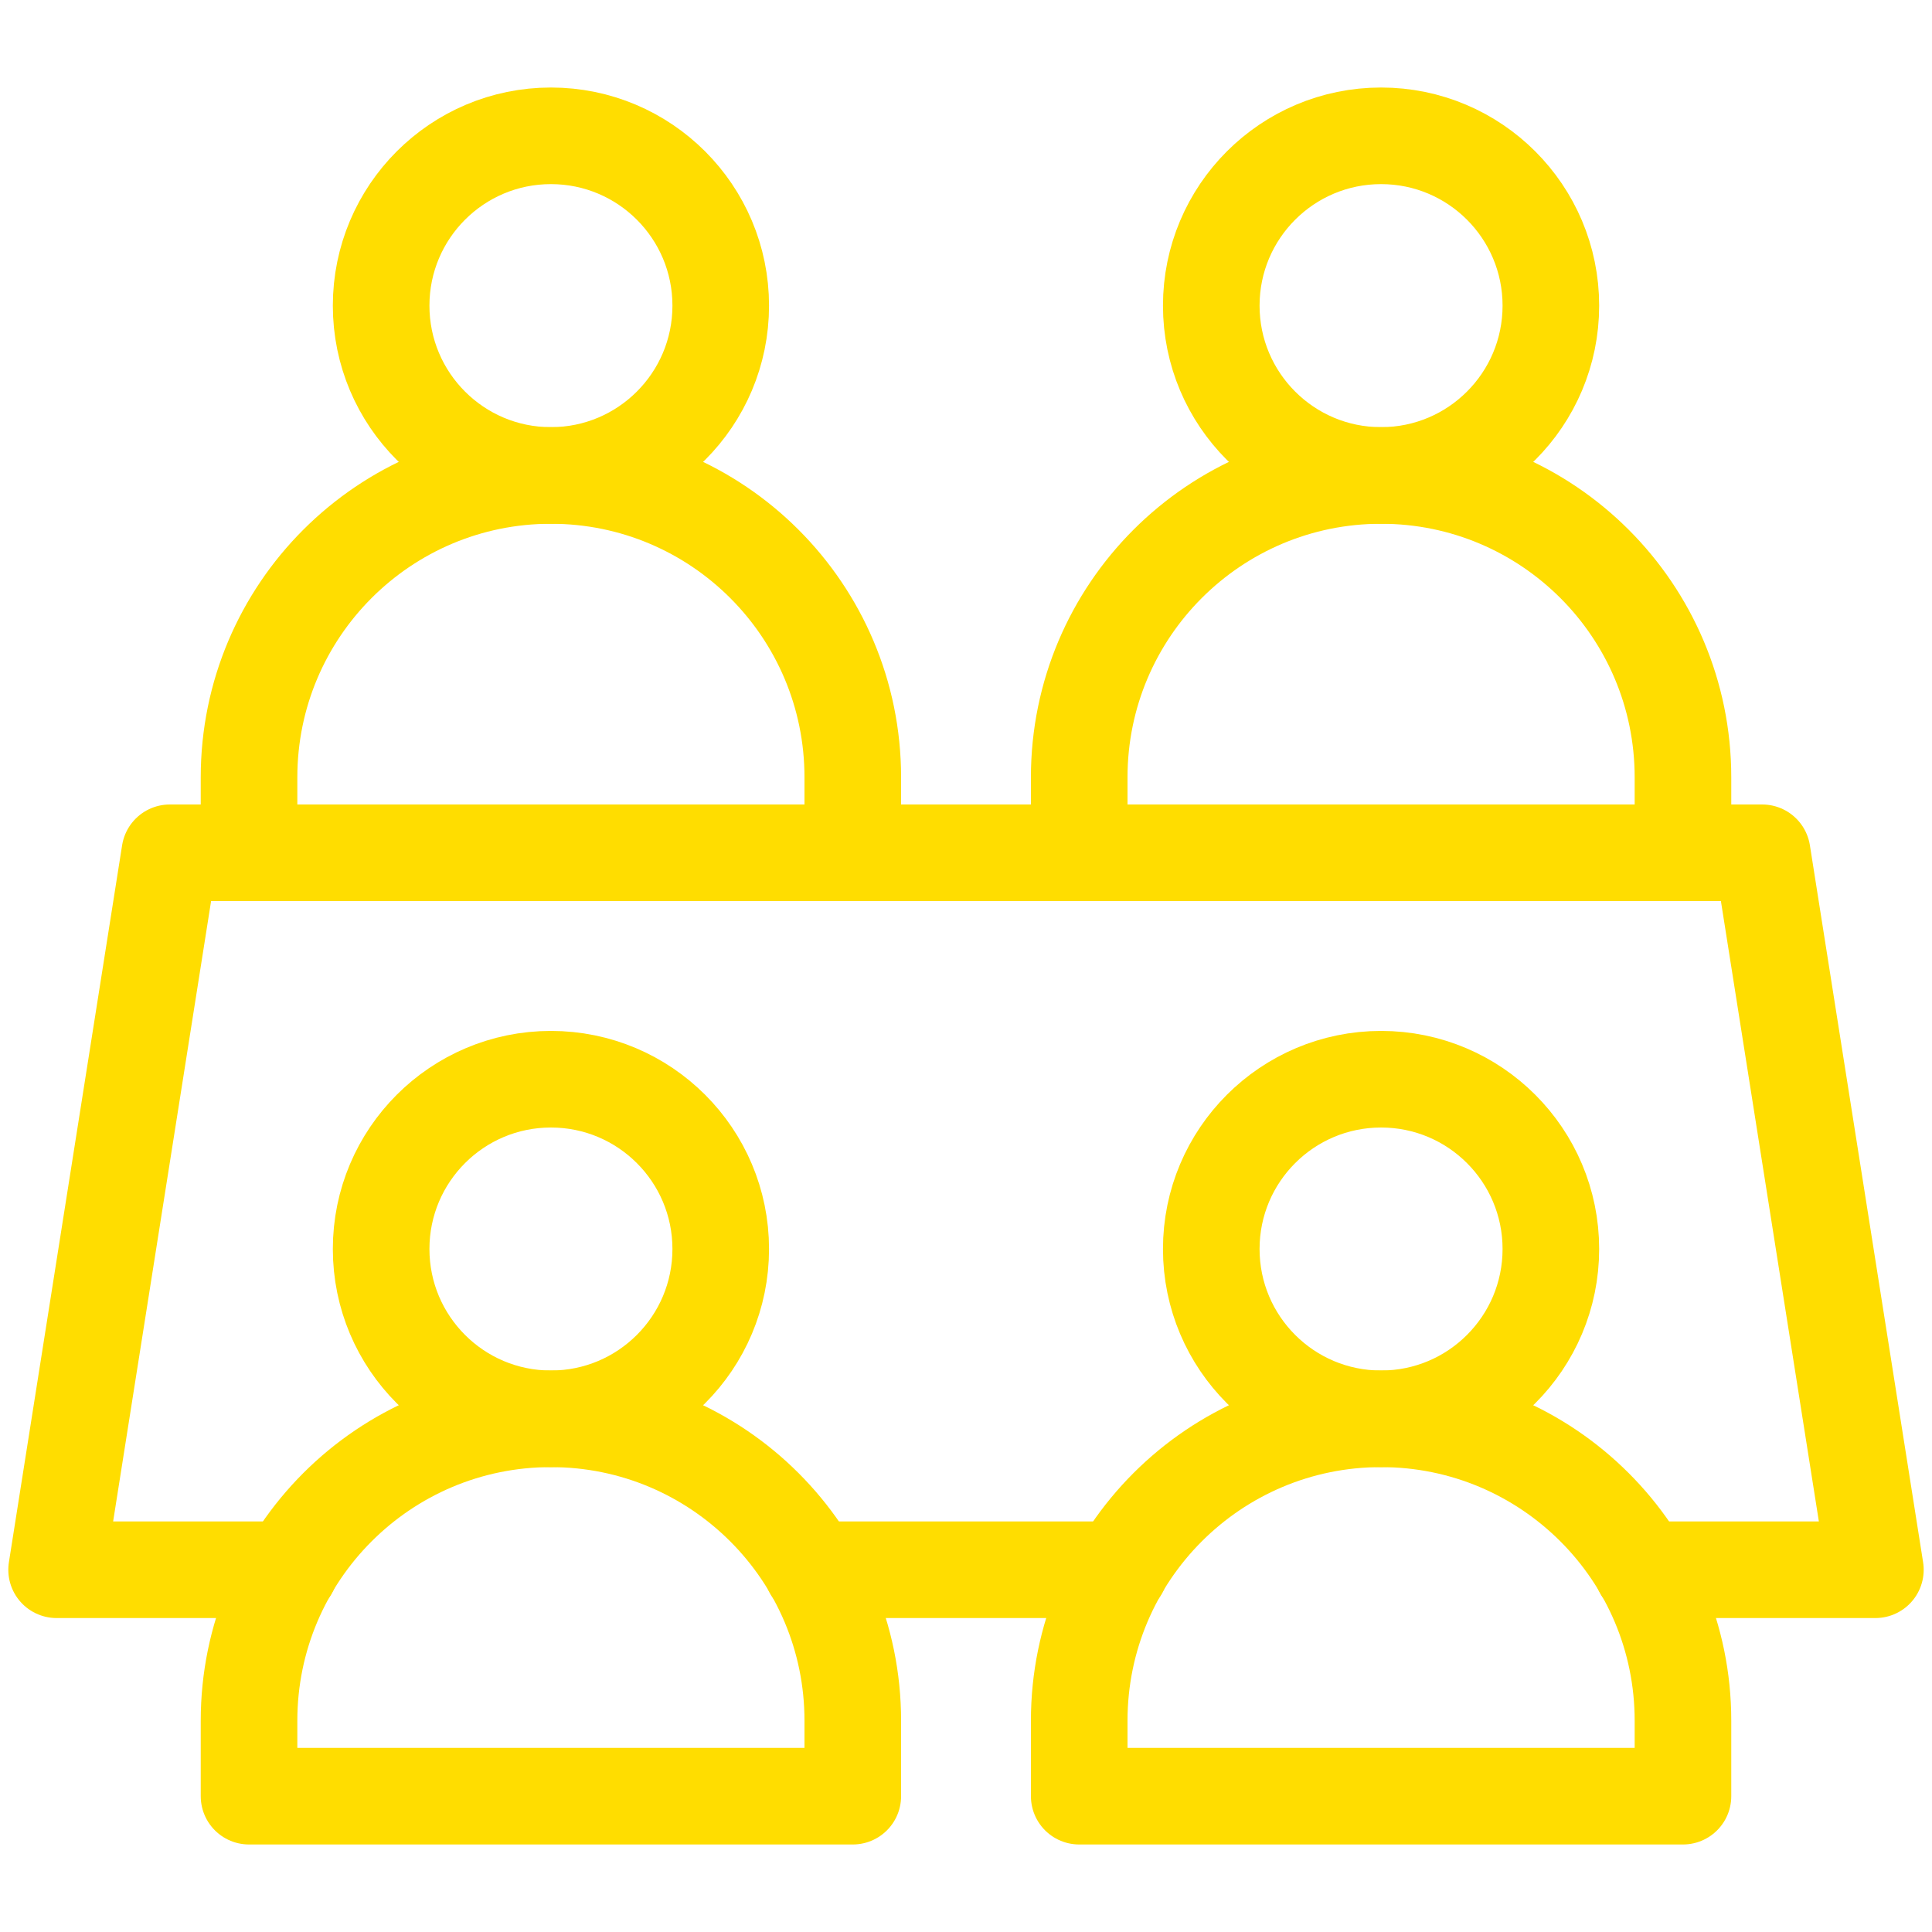
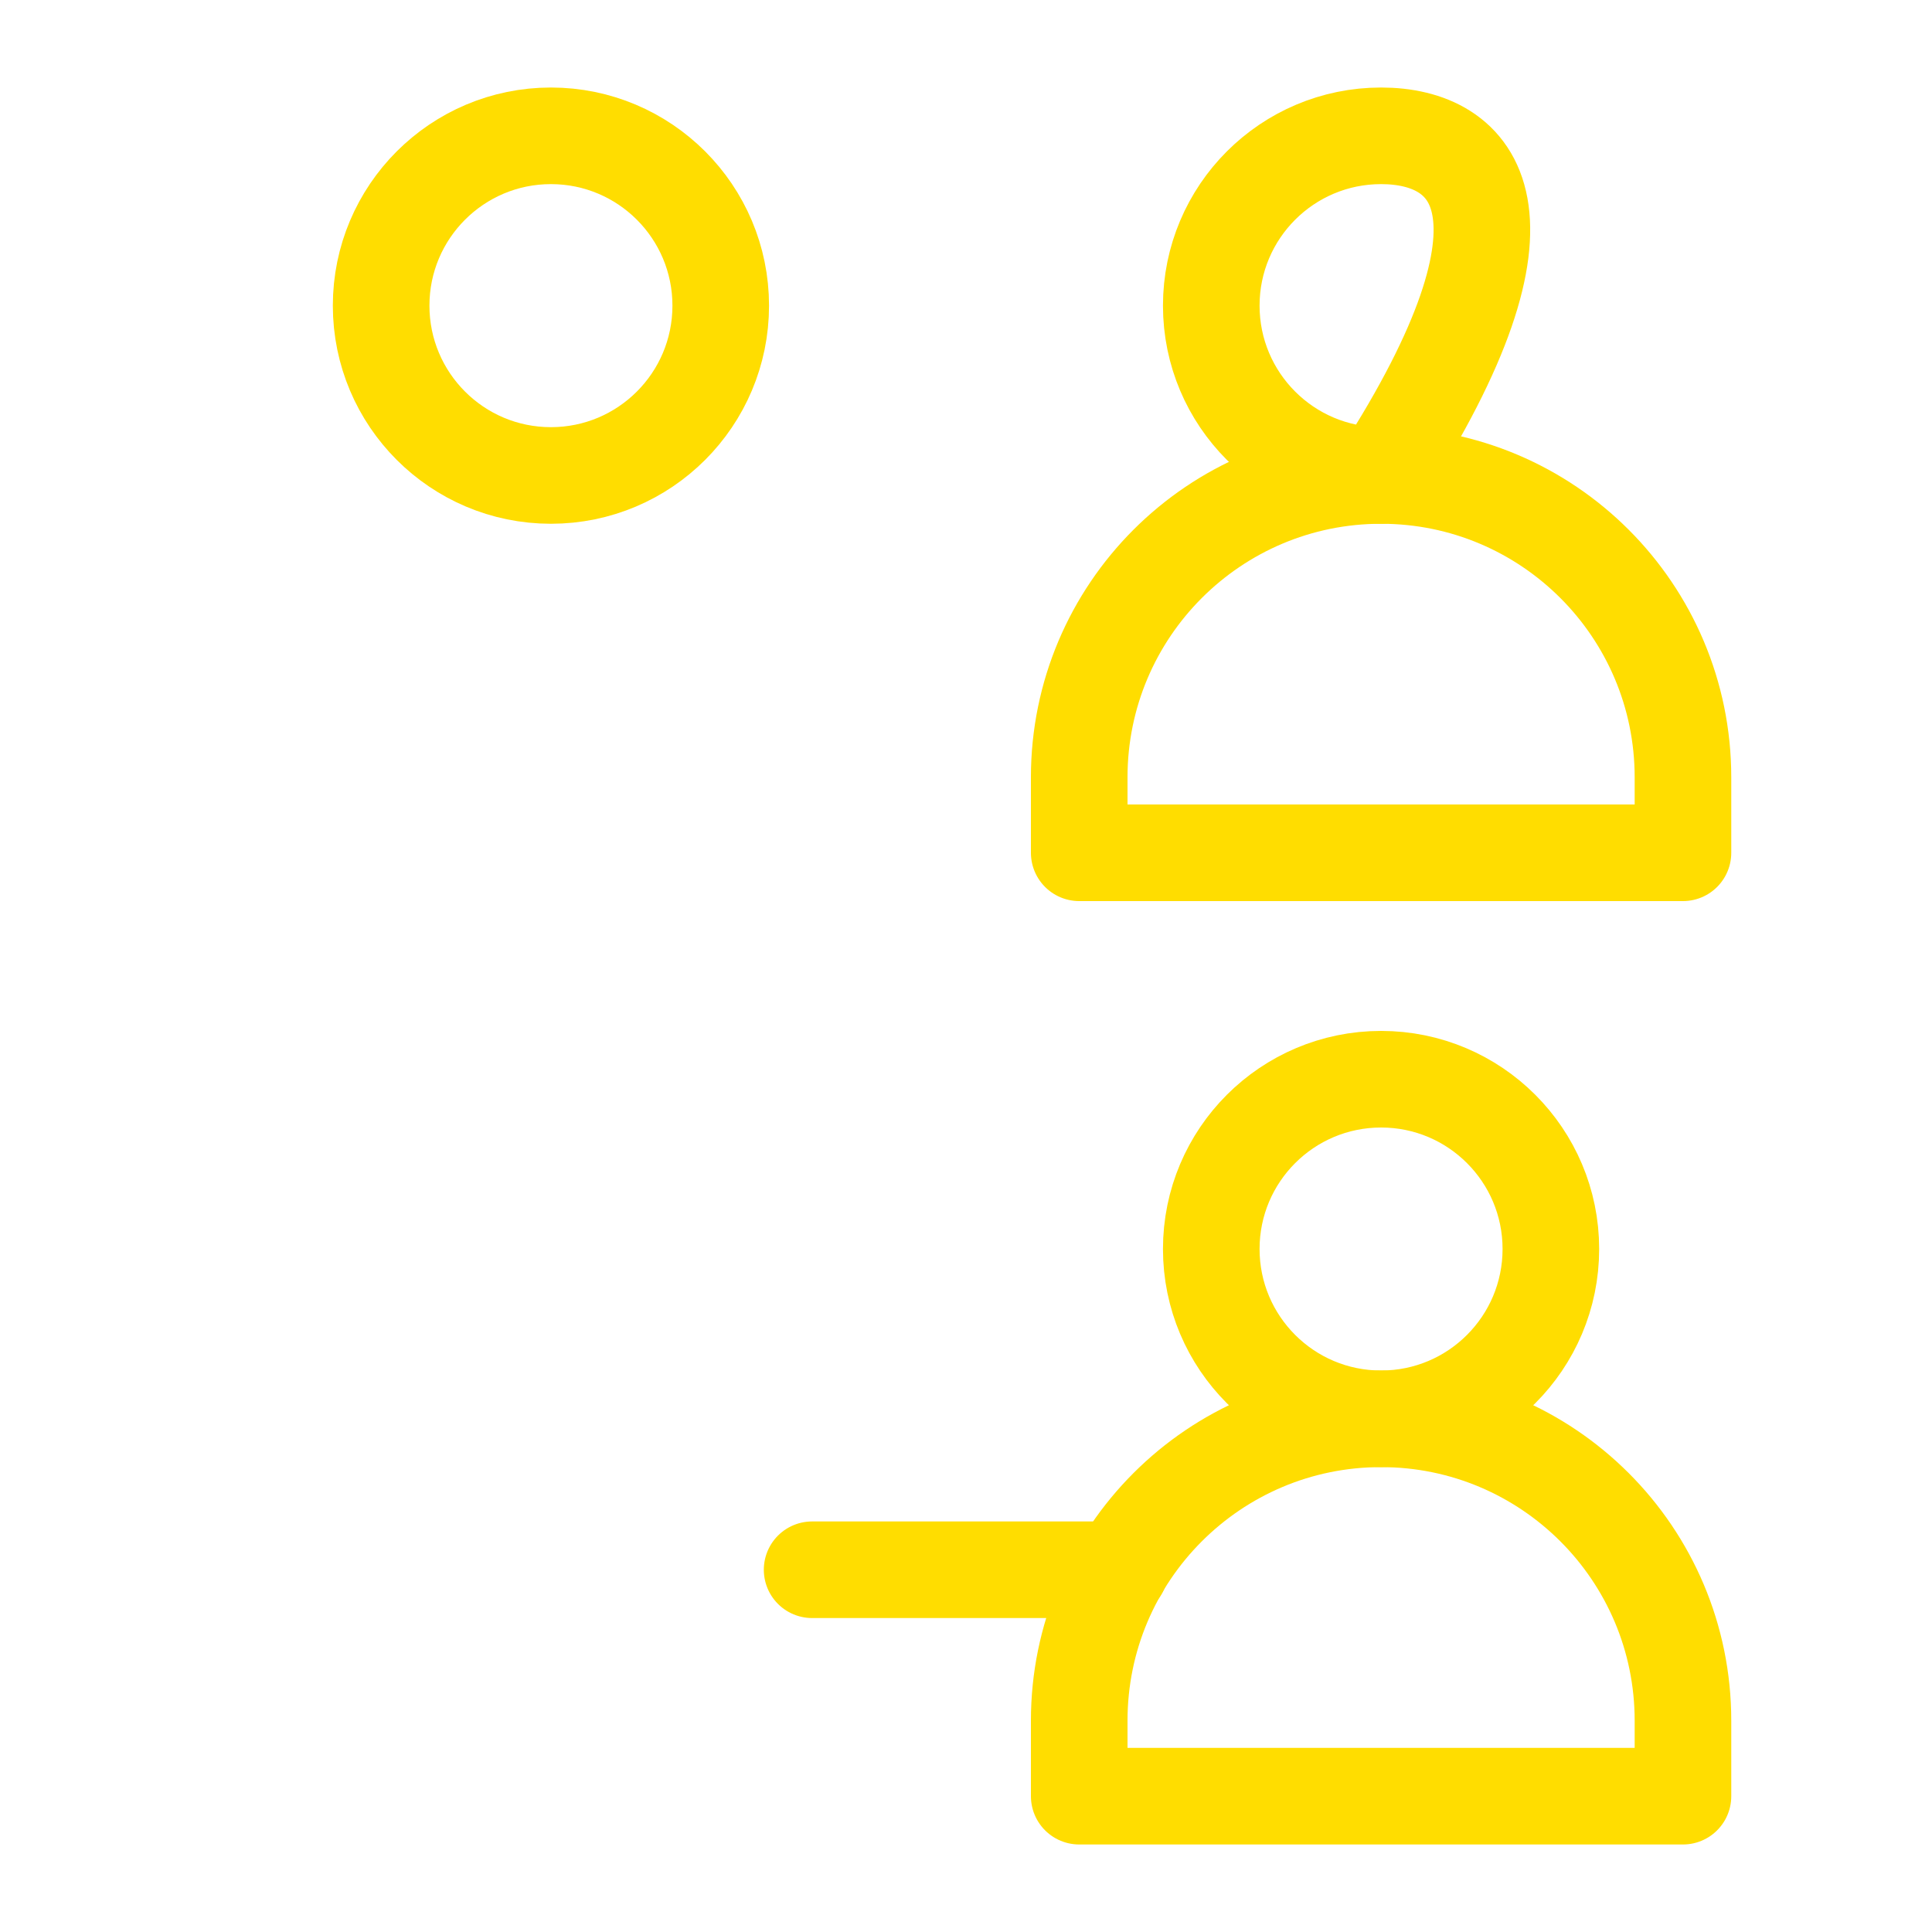
<svg xmlns="http://www.w3.org/2000/svg" width="40" height="40" viewBox="0 0 40 40" fill="none">
  <path d="M23.187 32.5H16.814" stroke="#FFDD00" stroke-width="2" stroke-miterlimit="10" stroke-linecap="round" stroke-linejoin="round" />
-   <path d="M34.001 32.5H38.828L36.484 17.656H3.516L1.172 32.5H5.999" stroke="#FFDD00" stroke-width="2" stroke-miterlimit="10" stroke-linecap="round" stroke-linejoin="round" />
  <path d="M28.594 29.375C30.535 29.375 32.109 27.801 32.109 25.859C32.109 23.918 30.535 22.344 28.594 22.344C26.652 22.344 25.078 23.918 25.078 25.859C25.078 27.801 26.652 29.375 28.594 29.375Z" stroke="#FFDD00" stroke-width="2" stroke-miterlimit="10" stroke-linecap="round" stroke-linejoin="round" />
-   <path d="M11.406 29.375C13.348 29.375 14.922 27.801 14.922 25.859C14.922 23.918 13.348 22.344 11.406 22.344C9.465 22.344 7.891 23.918 7.891 25.859C7.891 27.801 9.465 29.375 11.406 29.375Z" stroke="#FFDD00" stroke-width="2" stroke-miterlimit="10" stroke-linecap="round" stroke-linejoin="round" />
  <path d="M28.594 9.844C32.045 9.844 34.844 12.642 34.844 16.094V17.656H22.344V16.094C22.344 12.642 25.142 9.844 28.594 9.844Z" stroke="#FFDD00" stroke-width="2" stroke-miterlimit="10" stroke-linecap="round" stroke-linejoin="round" />
-   <path d="M28.594 9.844C30.535 9.844 32.109 8.27 32.109 6.328C32.109 4.386 30.535 2.812 28.594 2.812C26.652 2.812 25.078 4.386 25.078 6.328C25.078 8.27 26.652 9.844 28.594 9.844Z" stroke="#FFDD00" stroke-width="2" stroke-miterlimit="10" stroke-linecap="round" stroke-linejoin="round" />
-   <path d="M11.406 9.844C14.858 9.844 17.656 12.642 17.656 16.094V17.656H5.156V16.094C5.156 12.642 7.954 9.844 11.406 9.844Z" stroke="#FFDD00" stroke-width="2" stroke-miterlimit="10" stroke-linecap="round" stroke-linejoin="round" />
+   <path d="M28.594 9.844C32.109 4.386 30.535 2.812 28.594 2.812C26.652 2.812 25.078 4.386 25.078 6.328C25.078 8.27 26.652 9.844 28.594 9.844Z" stroke="#FFDD00" stroke-width="2" stroke-miterlimit="10" stroke-linecap="round" stroke-linejoin="round" />
  <path d="M11.406 9.844C13.348 9.844 14.922 8.27 14.922 6.328C14.922 4.386 13.348 2.812 11.406 2.812C9.465 2.812 7.891 4.386 7.891 6.328C7.891 8.27 9.465 9.844 11.406 9.844Z" stroke="#FFDD00" stroke-width="2" stroke-miterlimit="10" stroke-linecap="round" stroke-linejoin="round" />
  <path d="M28.594 29.375C32.045 29.375 34.844 32.173 34.844 35.625V37.188H22.344V35.625C22.344 32.173 25.142 29.375 28.594 29.375Z" stroke="#FFDD00" stroke-width="2" stroke-miterlimit="10" stroke-linecap="round" stroke-linejoin="round" />
-   <path d="M11.406 29.375C14.858 29.375 17.656 32.173 17.656 35.625V37.188H5.156V35.625C5.156 32.173 7.954 29.375 11.406 29.375Z" stroke="#FFDD00" stroke-width="2" stroke-miterlimit="10" stroke-linecap="round" stroke-linejoin="round" />
</svg>